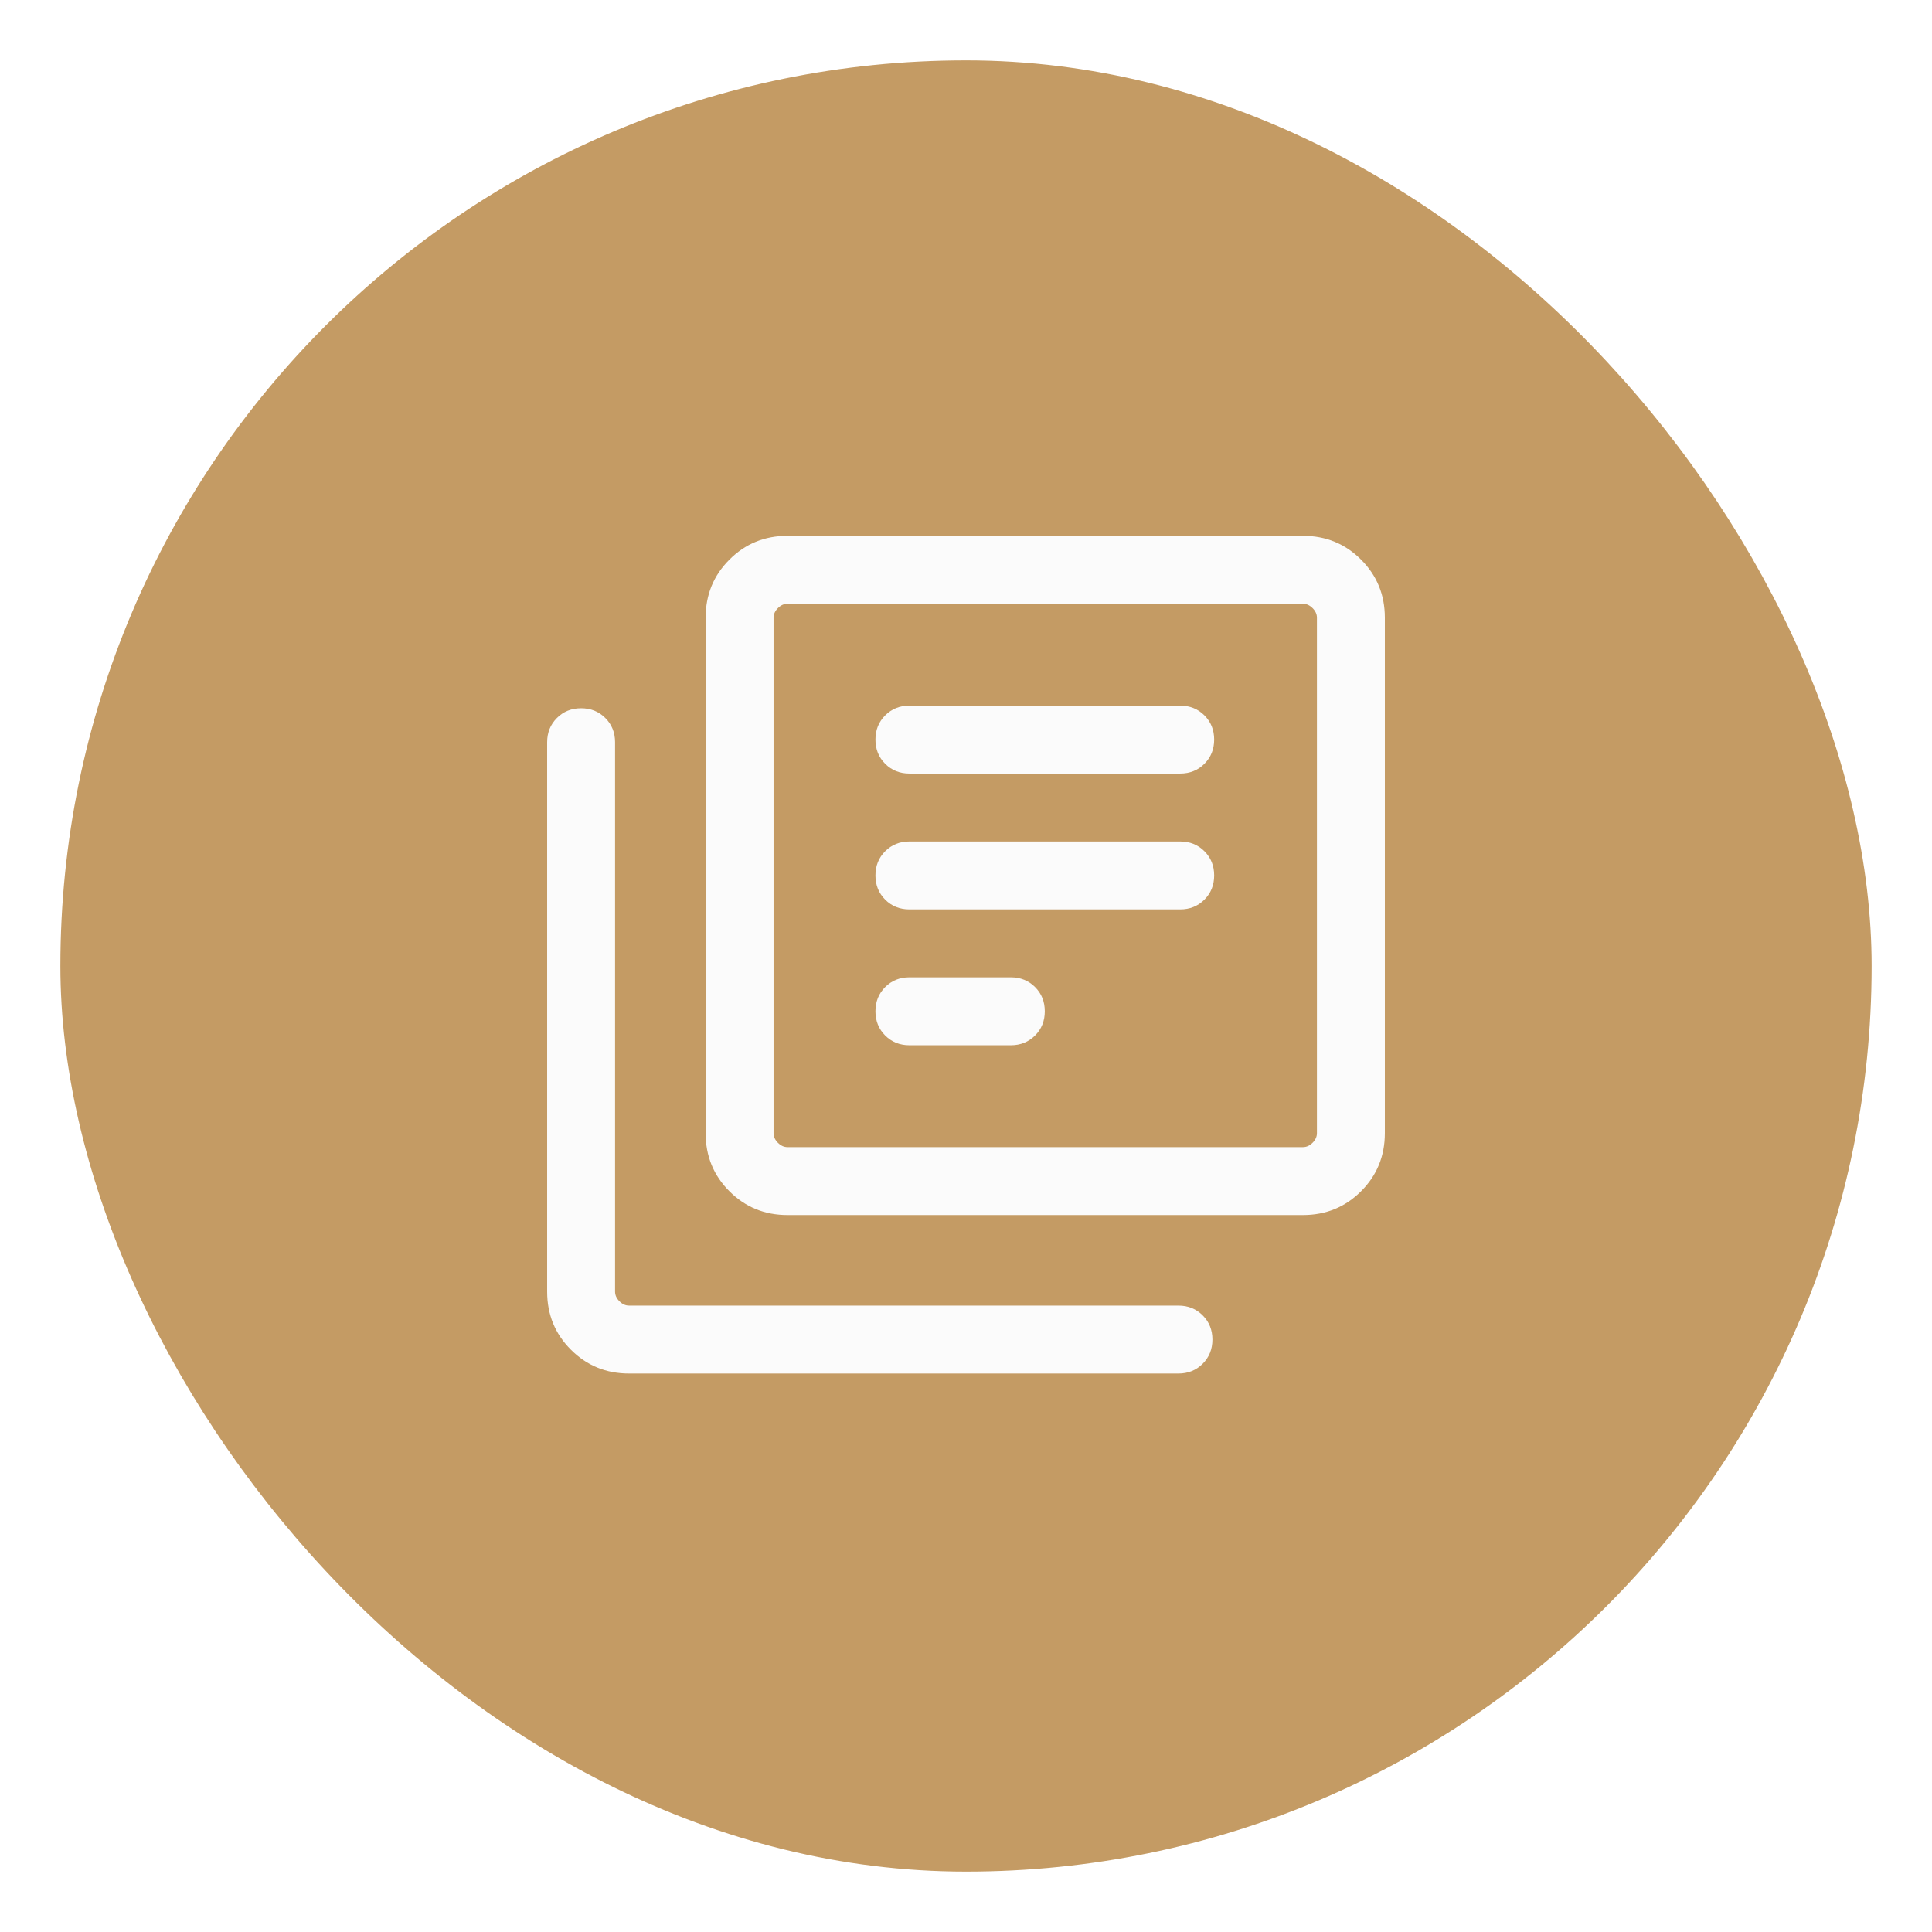
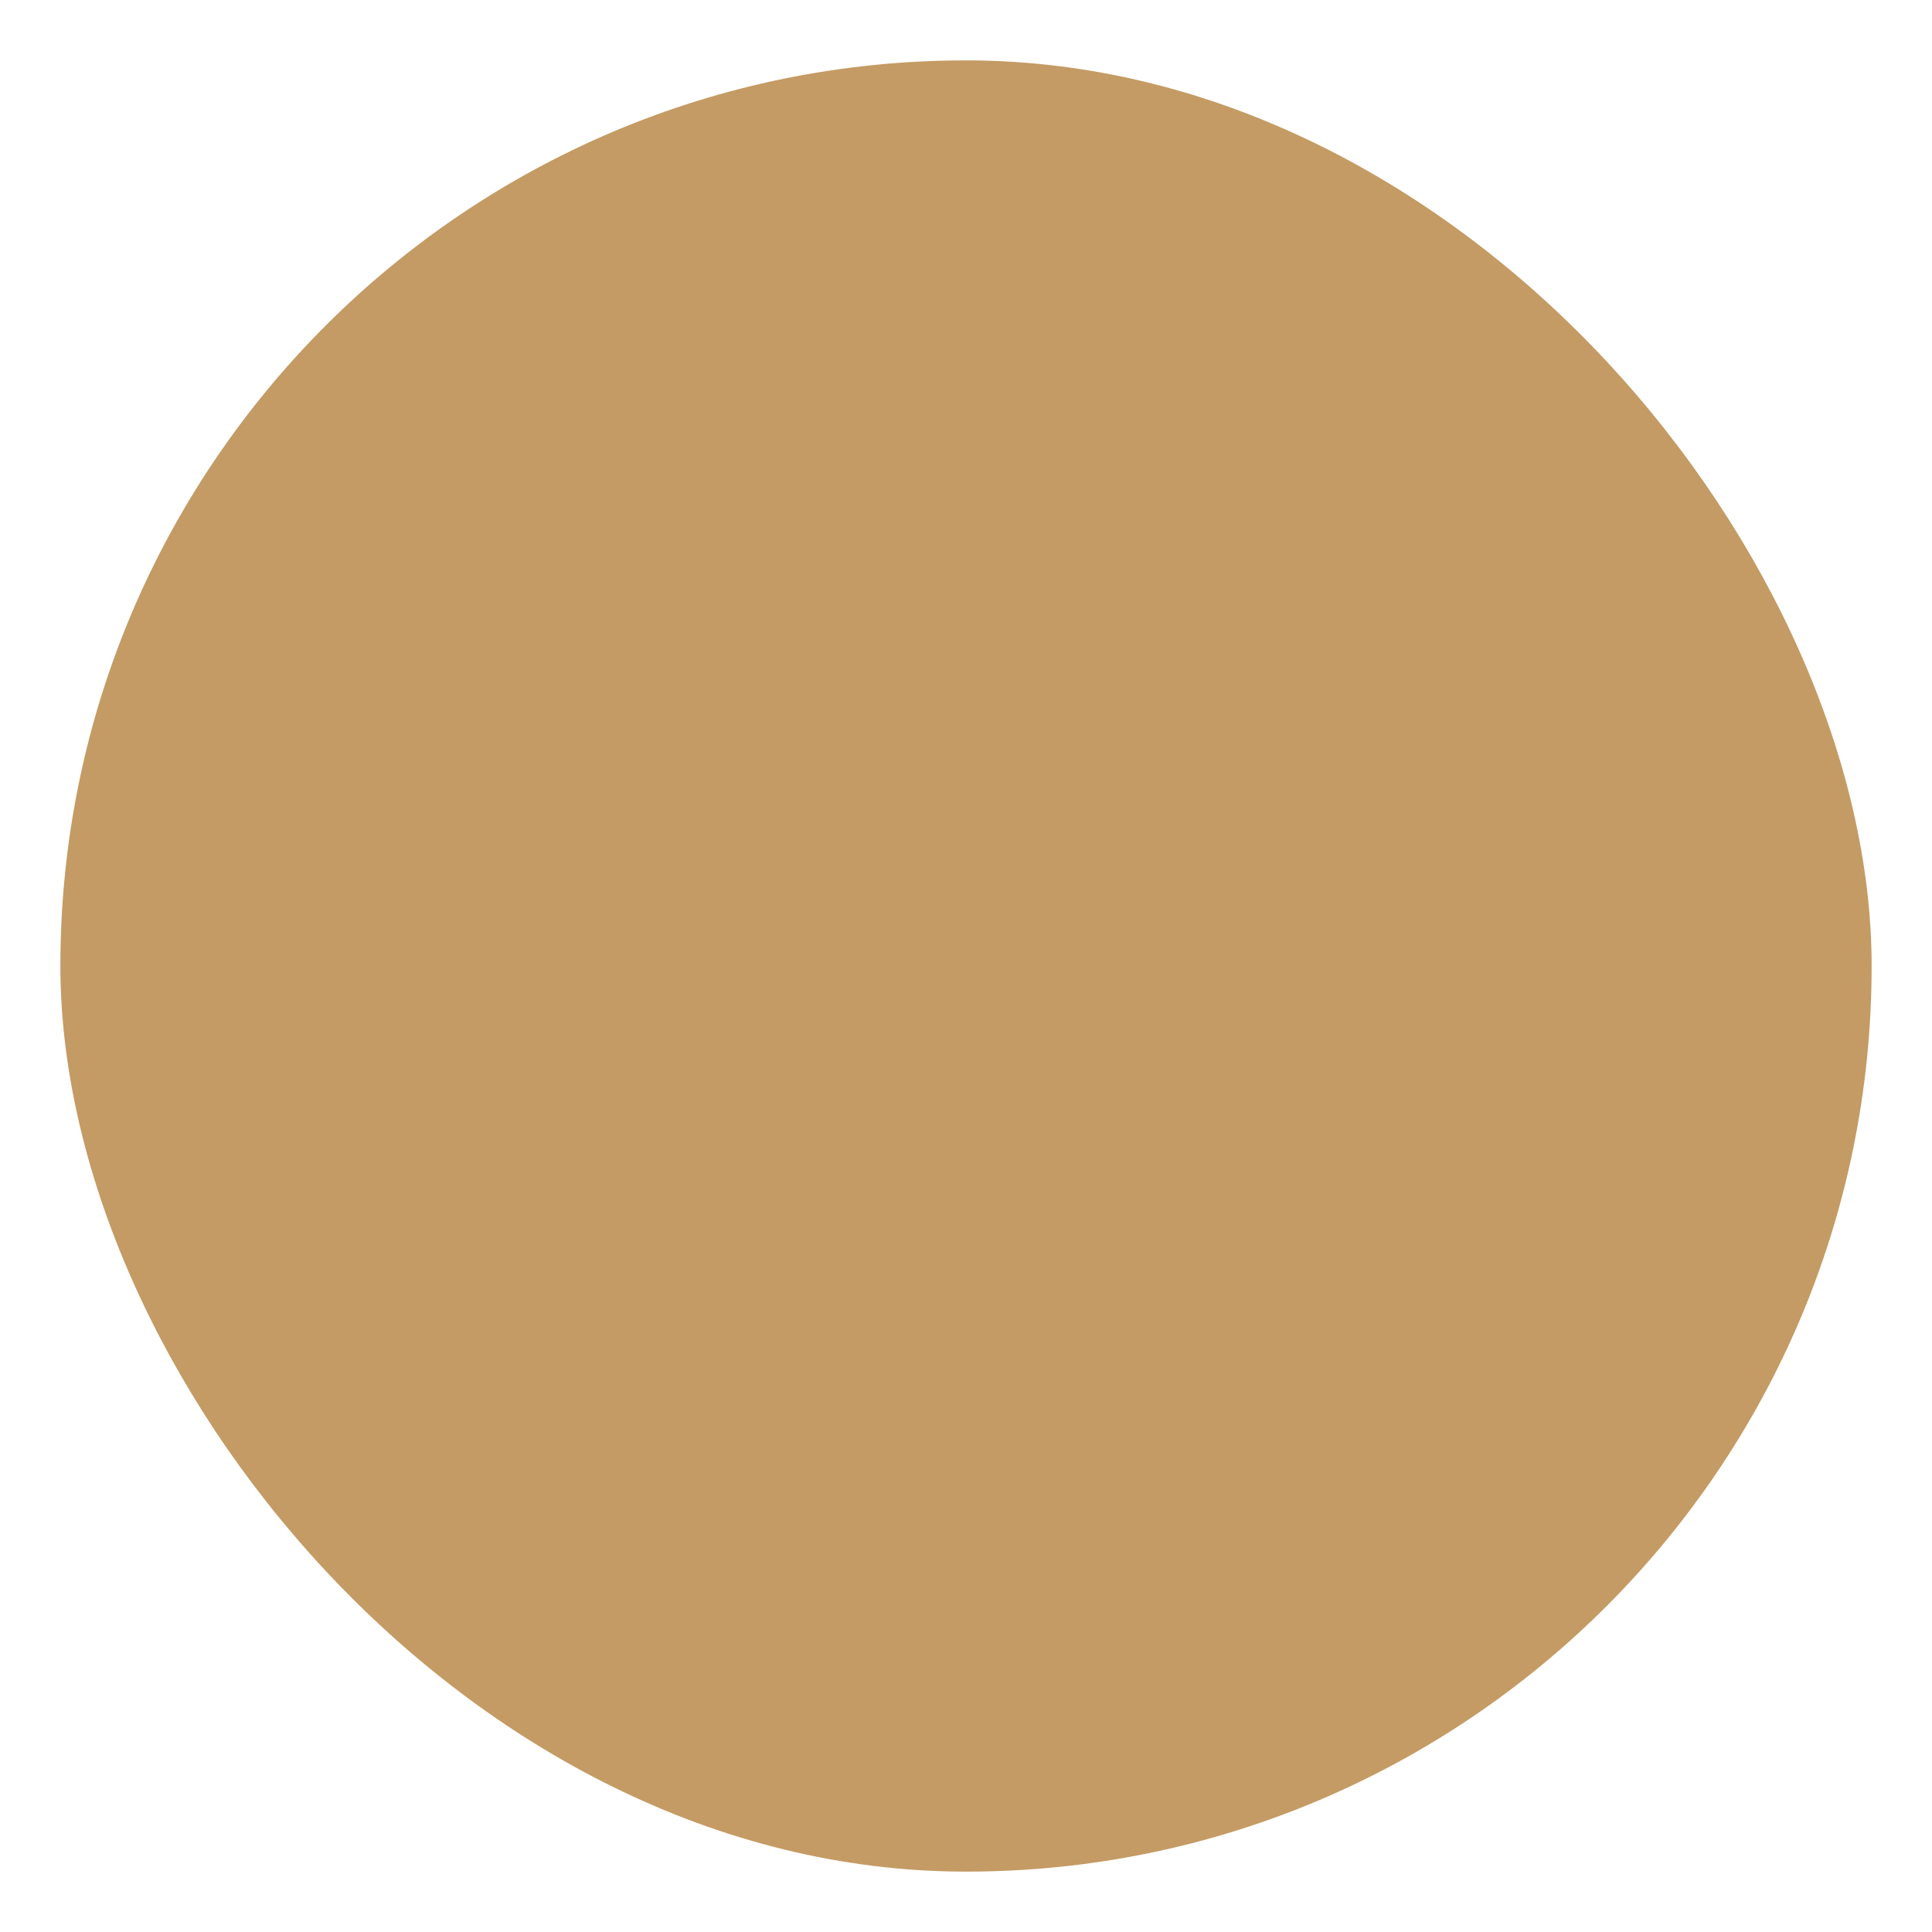
<svg xmlns="http://www.w3.org/2000/svg" width="64" height="64" viewBox="0 0 64 64" fill="none">
  <g filter="url(#filter0_d_3774_15898)">
    <rect x="2" y="1" width="60" height="60" rx="30" fill="#C49B64" />
    <mask id="mask0_3774_15898" style="mask-type:alpha" maskUnits="userSpaceOnUse" x="14" y="13" width="36" height="36">
-       <rect x="14" y="13" width="36" height="36" fill="#D9D9D9" />
-     </mask>
+       </mask>
    <g mask="url(#mask0_3774_15898)">
-       <path d="M30.125 33.625H33.486C33.805 33.625 34.072 33.517 34.288 33.302C34.503 33.087 34.61 32.819 34.61 32.5C34.61 32.181 34.503 31.913 34.288 31.698C34.072 31.483 33.805 31.375 33.486 31.375H30.125C29.806 31.375 29.538 31.483 29.323 31.698C29.108 31.913 29 32.181 29 32.5C29 32.819 29.108 33.087 29.323 33.302C29.538 33.517 29.806 33.625 30.125 33.625ZM30.125 29.125H39.096C39.415 29.125 39.683 29.017 39.898 28.802C40.113 28.587 40.221 28.319 40.221 28C40.221 27.681 40.113 27.413 39.898 27.198C39.683 26.983 39.415 26.875 39.096 26.875H30.125C29.806 26.875 29.538 26.983 29.323 27.198C29.108 27.413 29 27.681 29 28C29 28.319 29.108 28.587 29.323 28.802C29.538 29.017 29.806 29.125 30.125 29.125ZM30.125 24.625H39.096C39.415 24.625 39.683 24.517 39.898 24.302C40.113 24.087 40.221 23.819 40.221 23.5C40.221 23.181 40.113 22.913 39.898 22.698C39.683 22.483 39.415 22.375 39.096 22.375H30.125C29.806 22.375 29.538 22.483 29.323 22.698C29.108 22.913 29 23.181 29 23.5C29 23.819 29.108 24.087 29.323 24.302C29.538 24.517 29.806 24.625 30.125 24.625ZM26.087 39.25C25.329 39.25 24.688 38.987 24.163 38.462C23.637 37.938 23.375 37.296 23.375 36.538V19.462C23.375 18.704 23.637 18.062 24.163 17.538C24.688 17.012 25.329 16.75 26.087 16.75H43.163C43.921 16.75 44.562 17.012 45.087 17.538C45.612 18.062 45.875 18.704 45.875 19.462V36.538C45.875 37.296 45.612 37.938 45.087 38.462C44.562 38.987 43.921 39.25 43.163 39.25H26.087ZM26.087 37H43.163C43.279 37 43.385 36.952 43.481 36.856C43.577 36.76 43.625 36.654 43.625 36.538V19.462C43.625 19.346 43.577 19.24 43.481 19.144C43.385 19.048 43.279 19 43.163 19H26.087C25.971 19 25.865 19.048 25.769 19.144C25.673 19.24 25.625 19.346 25.625 19.462V36.538C25.625 36.654 25.673 36.76 25.769 36.856C25.865 36.952 25.971 37 26.087 37ZM20.837 44.5C20.079 44.5 19.438 44.237 18.913 43.712C18.387 43.188 18.125 42.546 18.125 41.788V23.587C18.125 23.267 18.233 23 18.448 22.785C18.663 22.569 18.931 22.462 19.25 22.462C19.569 22.462 19.837 22.569 20.052 22.785C20.267 23 20.375 23.267 20.375 23.587V41.788C20.375 41.904 20.423 42.01 20.519 42.106C20.615 42.202 20.721 42.25 20.837 42.25H39.038C39.358 42.25 39.625 42.358 39.84 42.573C40.056 42.788 40.163 43.056 40.163 43.375C40.163 43.694 40.056 43.962 39.84 44.177C39.625 44.392 39.358 44.5 39.038 44.5H20.837Z" fill="#FBFBFB" />
-     </g>
+       </g>
  </g>
  <defs>
    <filter id="filter0_d_3774_15898" x="0" y="0" width="64" height="64" filterUnits="userSpaceOnUse" color-interpolation-filters="sRGB">
      <feFlood flood-opacity="0" result="BackgroundImageFix" />
      <feColorMatrix in="SourceAlpha" type="matrix" values="0 0 0 0 0 0 0 0 0 0 0 0 0 0 0 0 0 0 127 0" result="hardAlpha" />
      <feOffset dy="1" />
      <feGaussianBlur stdDeviation="1" />
      <feColorMatrix type="matrix" values="0 0 0 0 0.063 0 0 0 0 0.094 0 0 0 0 0.157 0 0 0 0.05 0" />
      <feBlend mode="normal" in2="BackgroundImageFix" result="effect1_dropShadow_3774_15898" />
      <feBlend mode="normal" in="SourceGraphic" in2="effect1_dropShadow_3774_15898" result="shape" />
    </filter>
  </defs>
</svg>